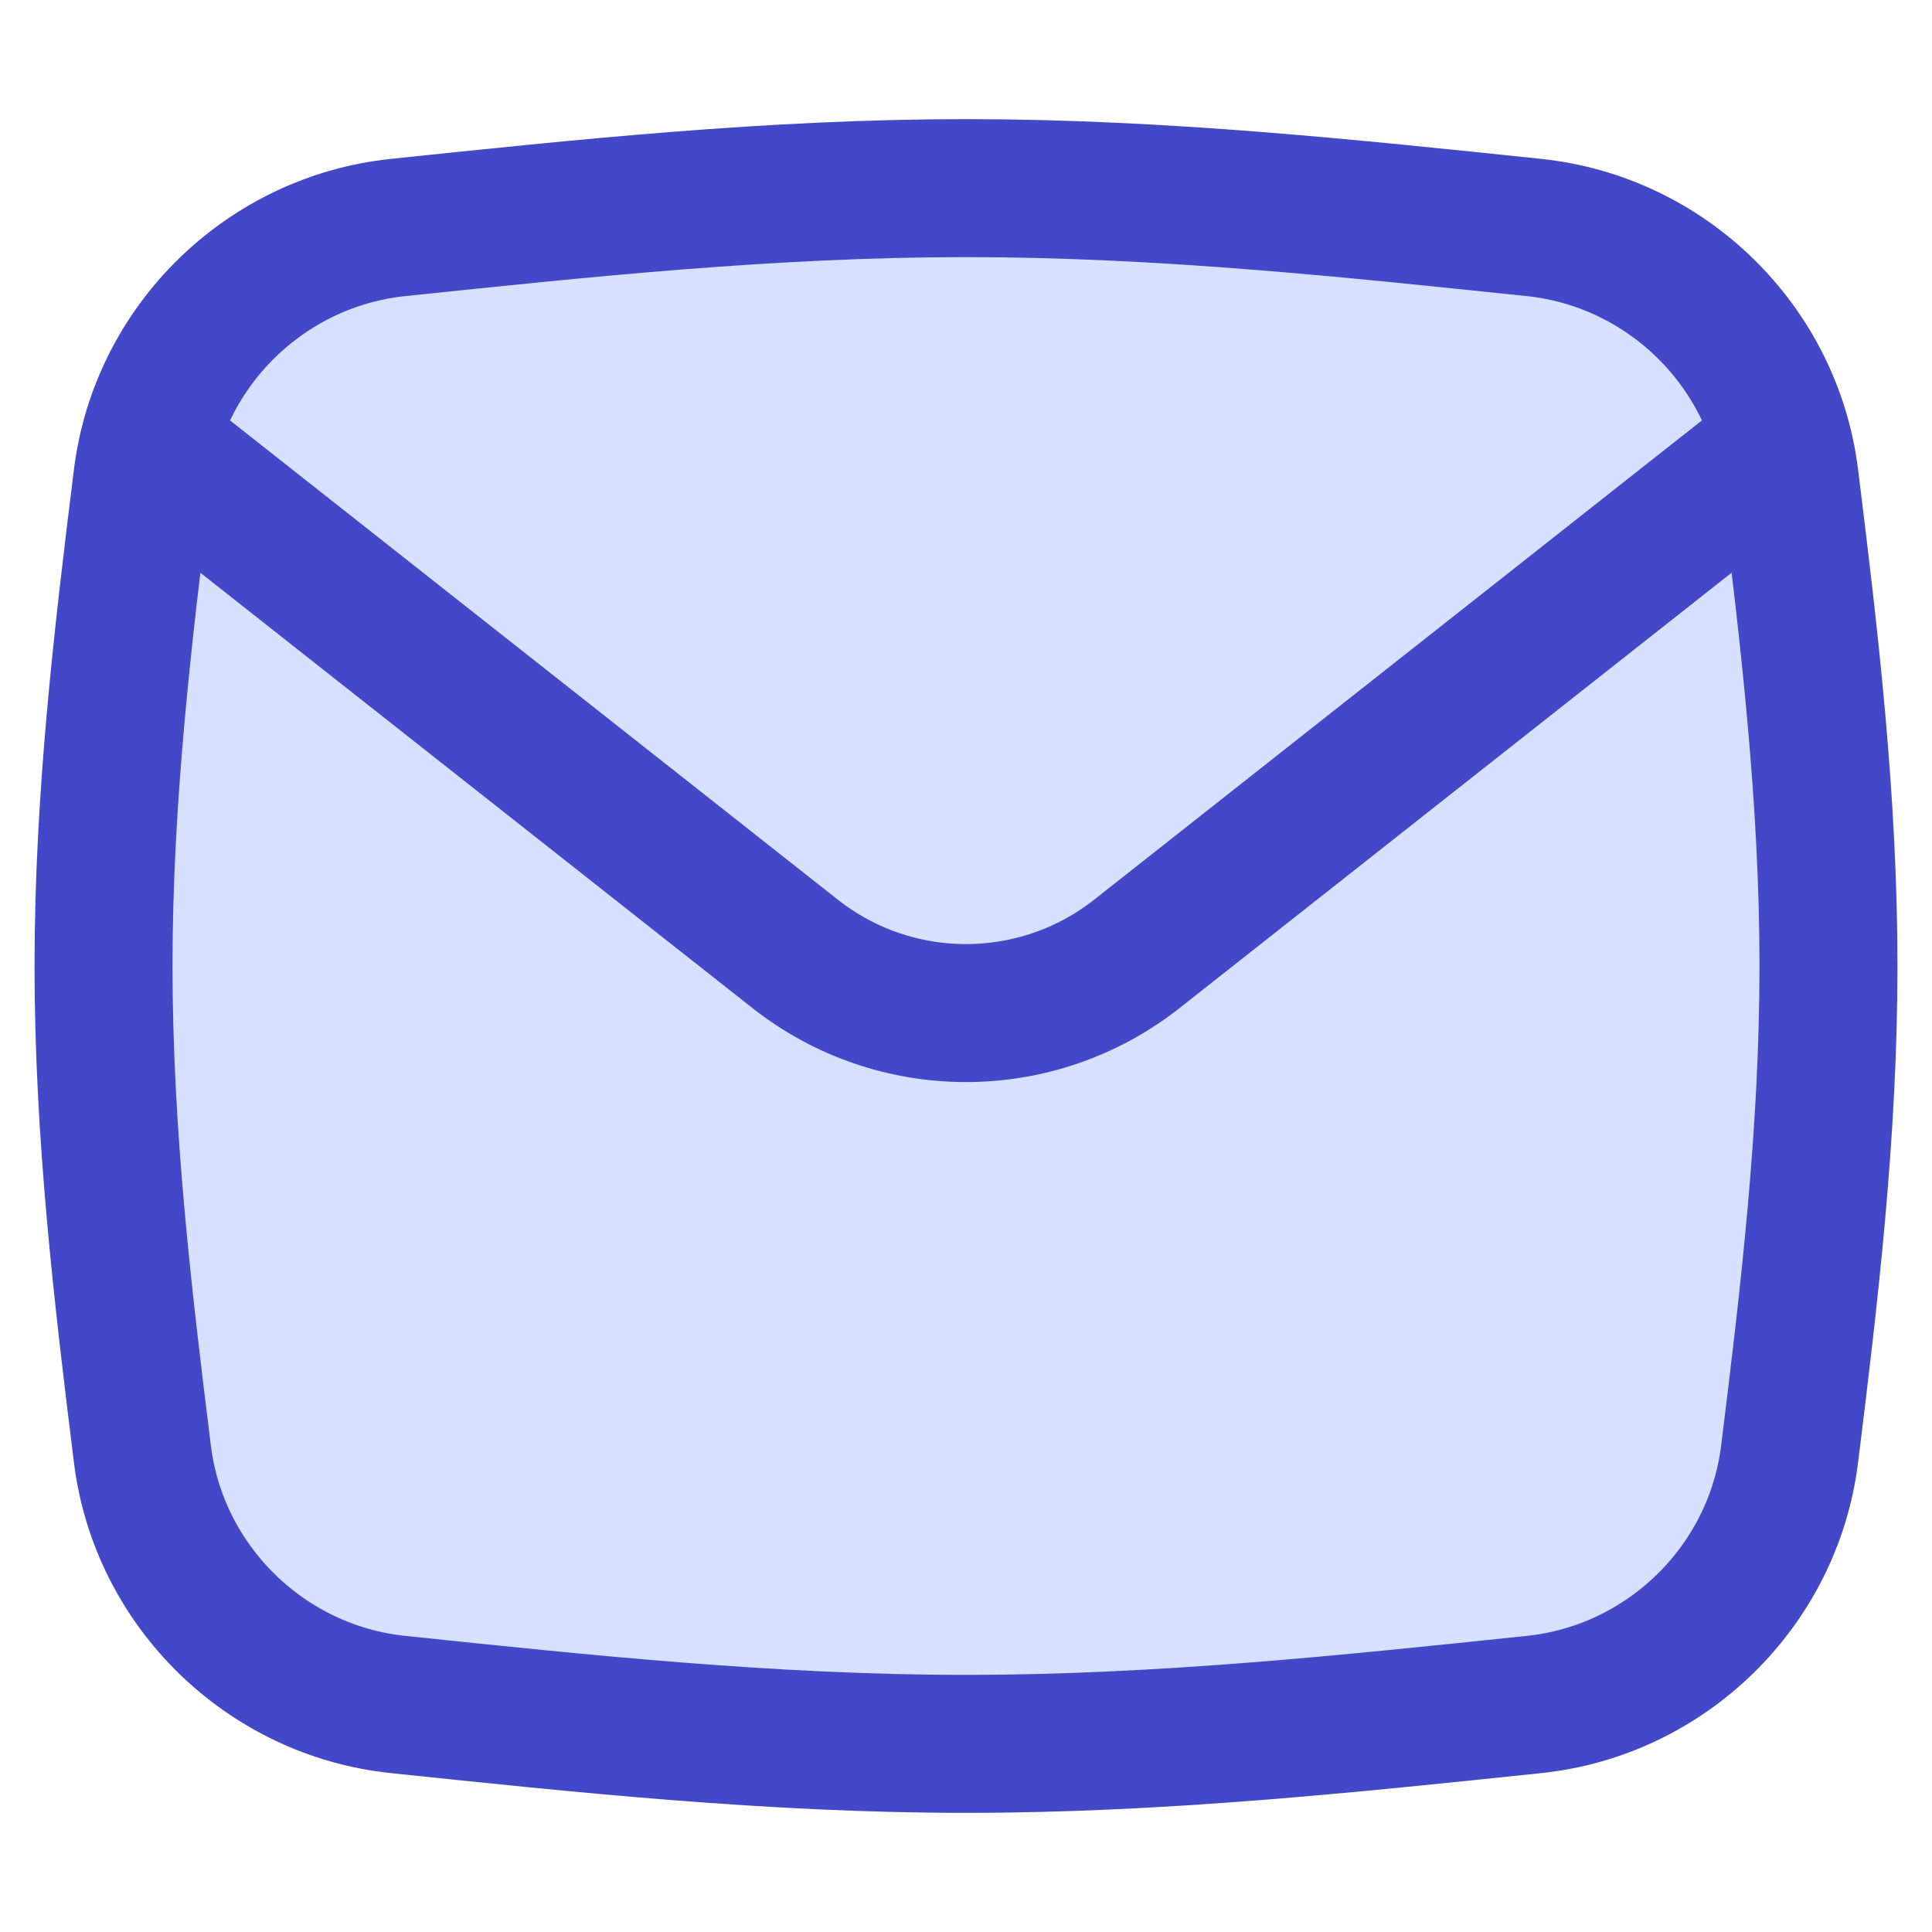
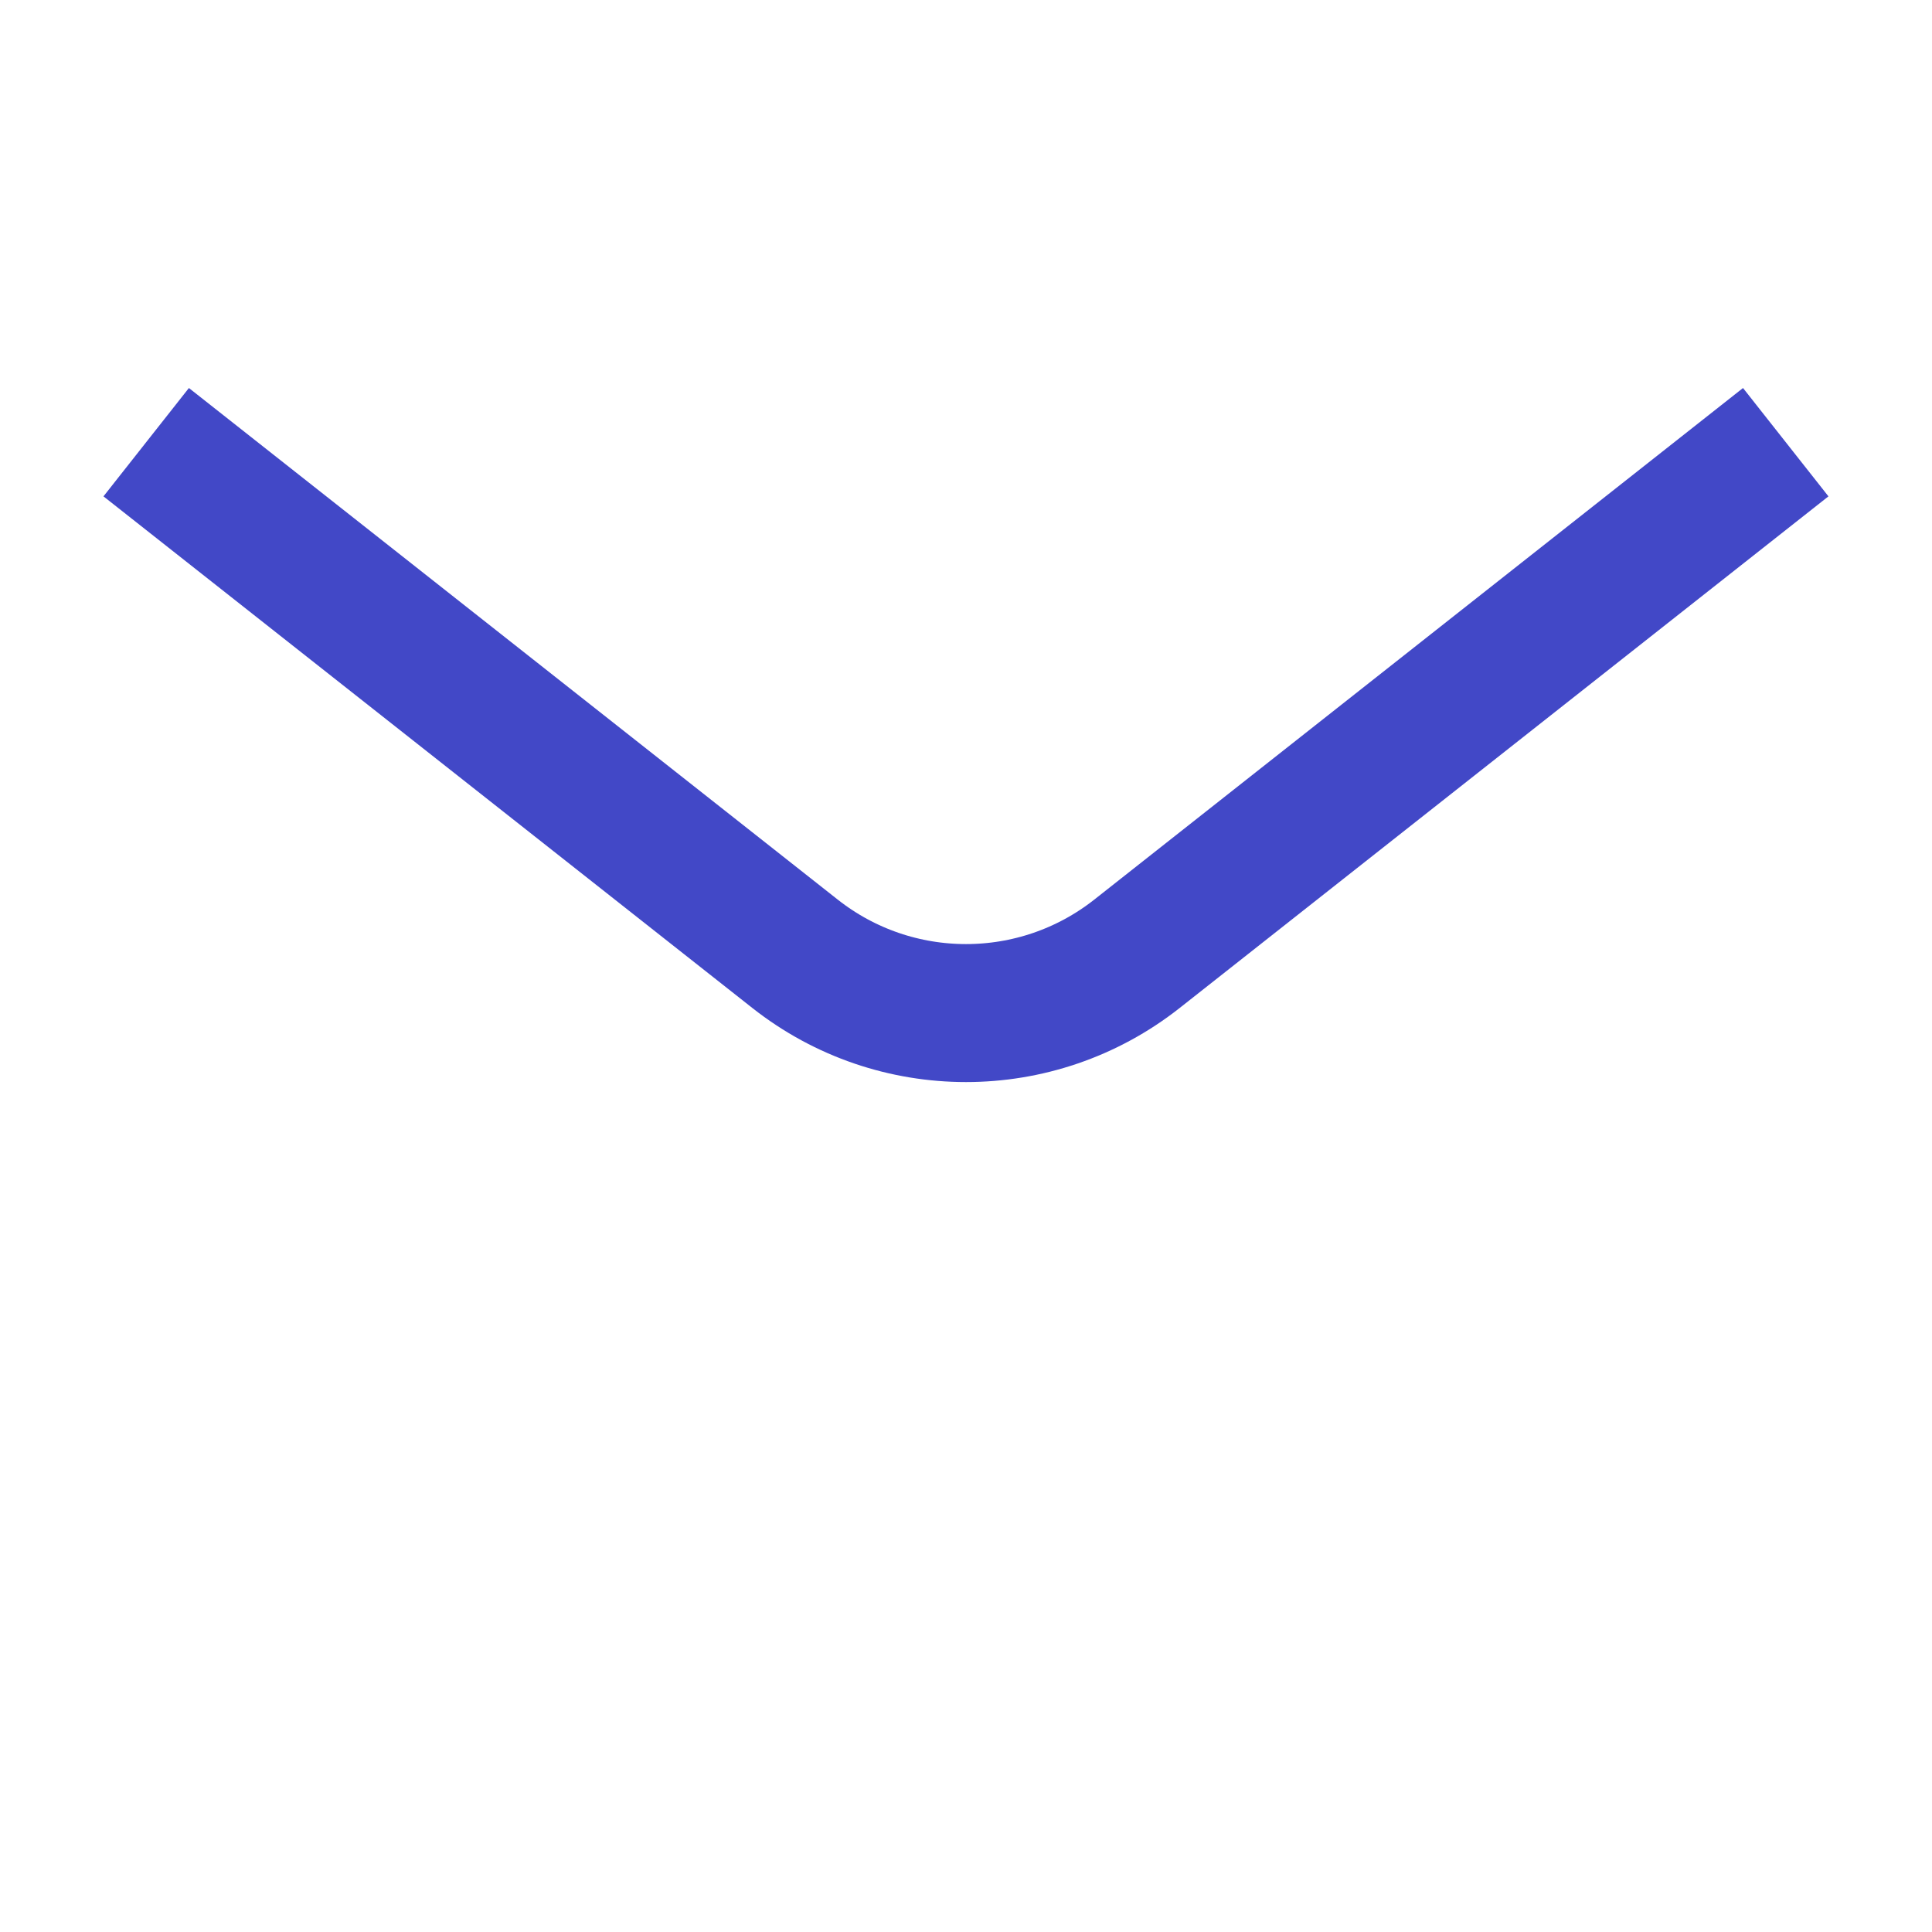
<svg xmlns="http://www.w3.org/2000/svg" width="24" height="24" viewBox="0 0 24 24" fill="none">
-   <path d="M1.769 18.063C1.972 19.705 3.299 21.002 4.945 21.174C7.222 21.412 9.582 21.663 12 21.663C14.418 21.663 16.779 21.412 19.055 21.174C20.701 21.002 22.028 19.705 22.231 18.063C22.475 16.102 22.714 14.075 22.714 12C22.714 9.925 22.475 7.897 22.231 5.937C22.028 4.295 20.701 2.998 19.055 2.826C16.779 2.588 14.418 2.337 12 2.337C9.582 2.337 7.222 2.588 4.945 2.826C3.299 2.998 1.972 4.295 1.769 5.937C1.525 7.897 1.286 9.925 1.286 12C1.286 14.075 1.525 16.102 1.769 18.063Z" fill="#D7E0FF" stroke="#4248C7" stroke-width="1.714" />
  <path d="M1.816 5.493L9.877 11.849C11.122 12.83 12.878 12.83 14.123 11.849L22.183 5.493" stroke="#4248C7" stroke-width="1.714" stroke-linejoin="round" />
</svg>